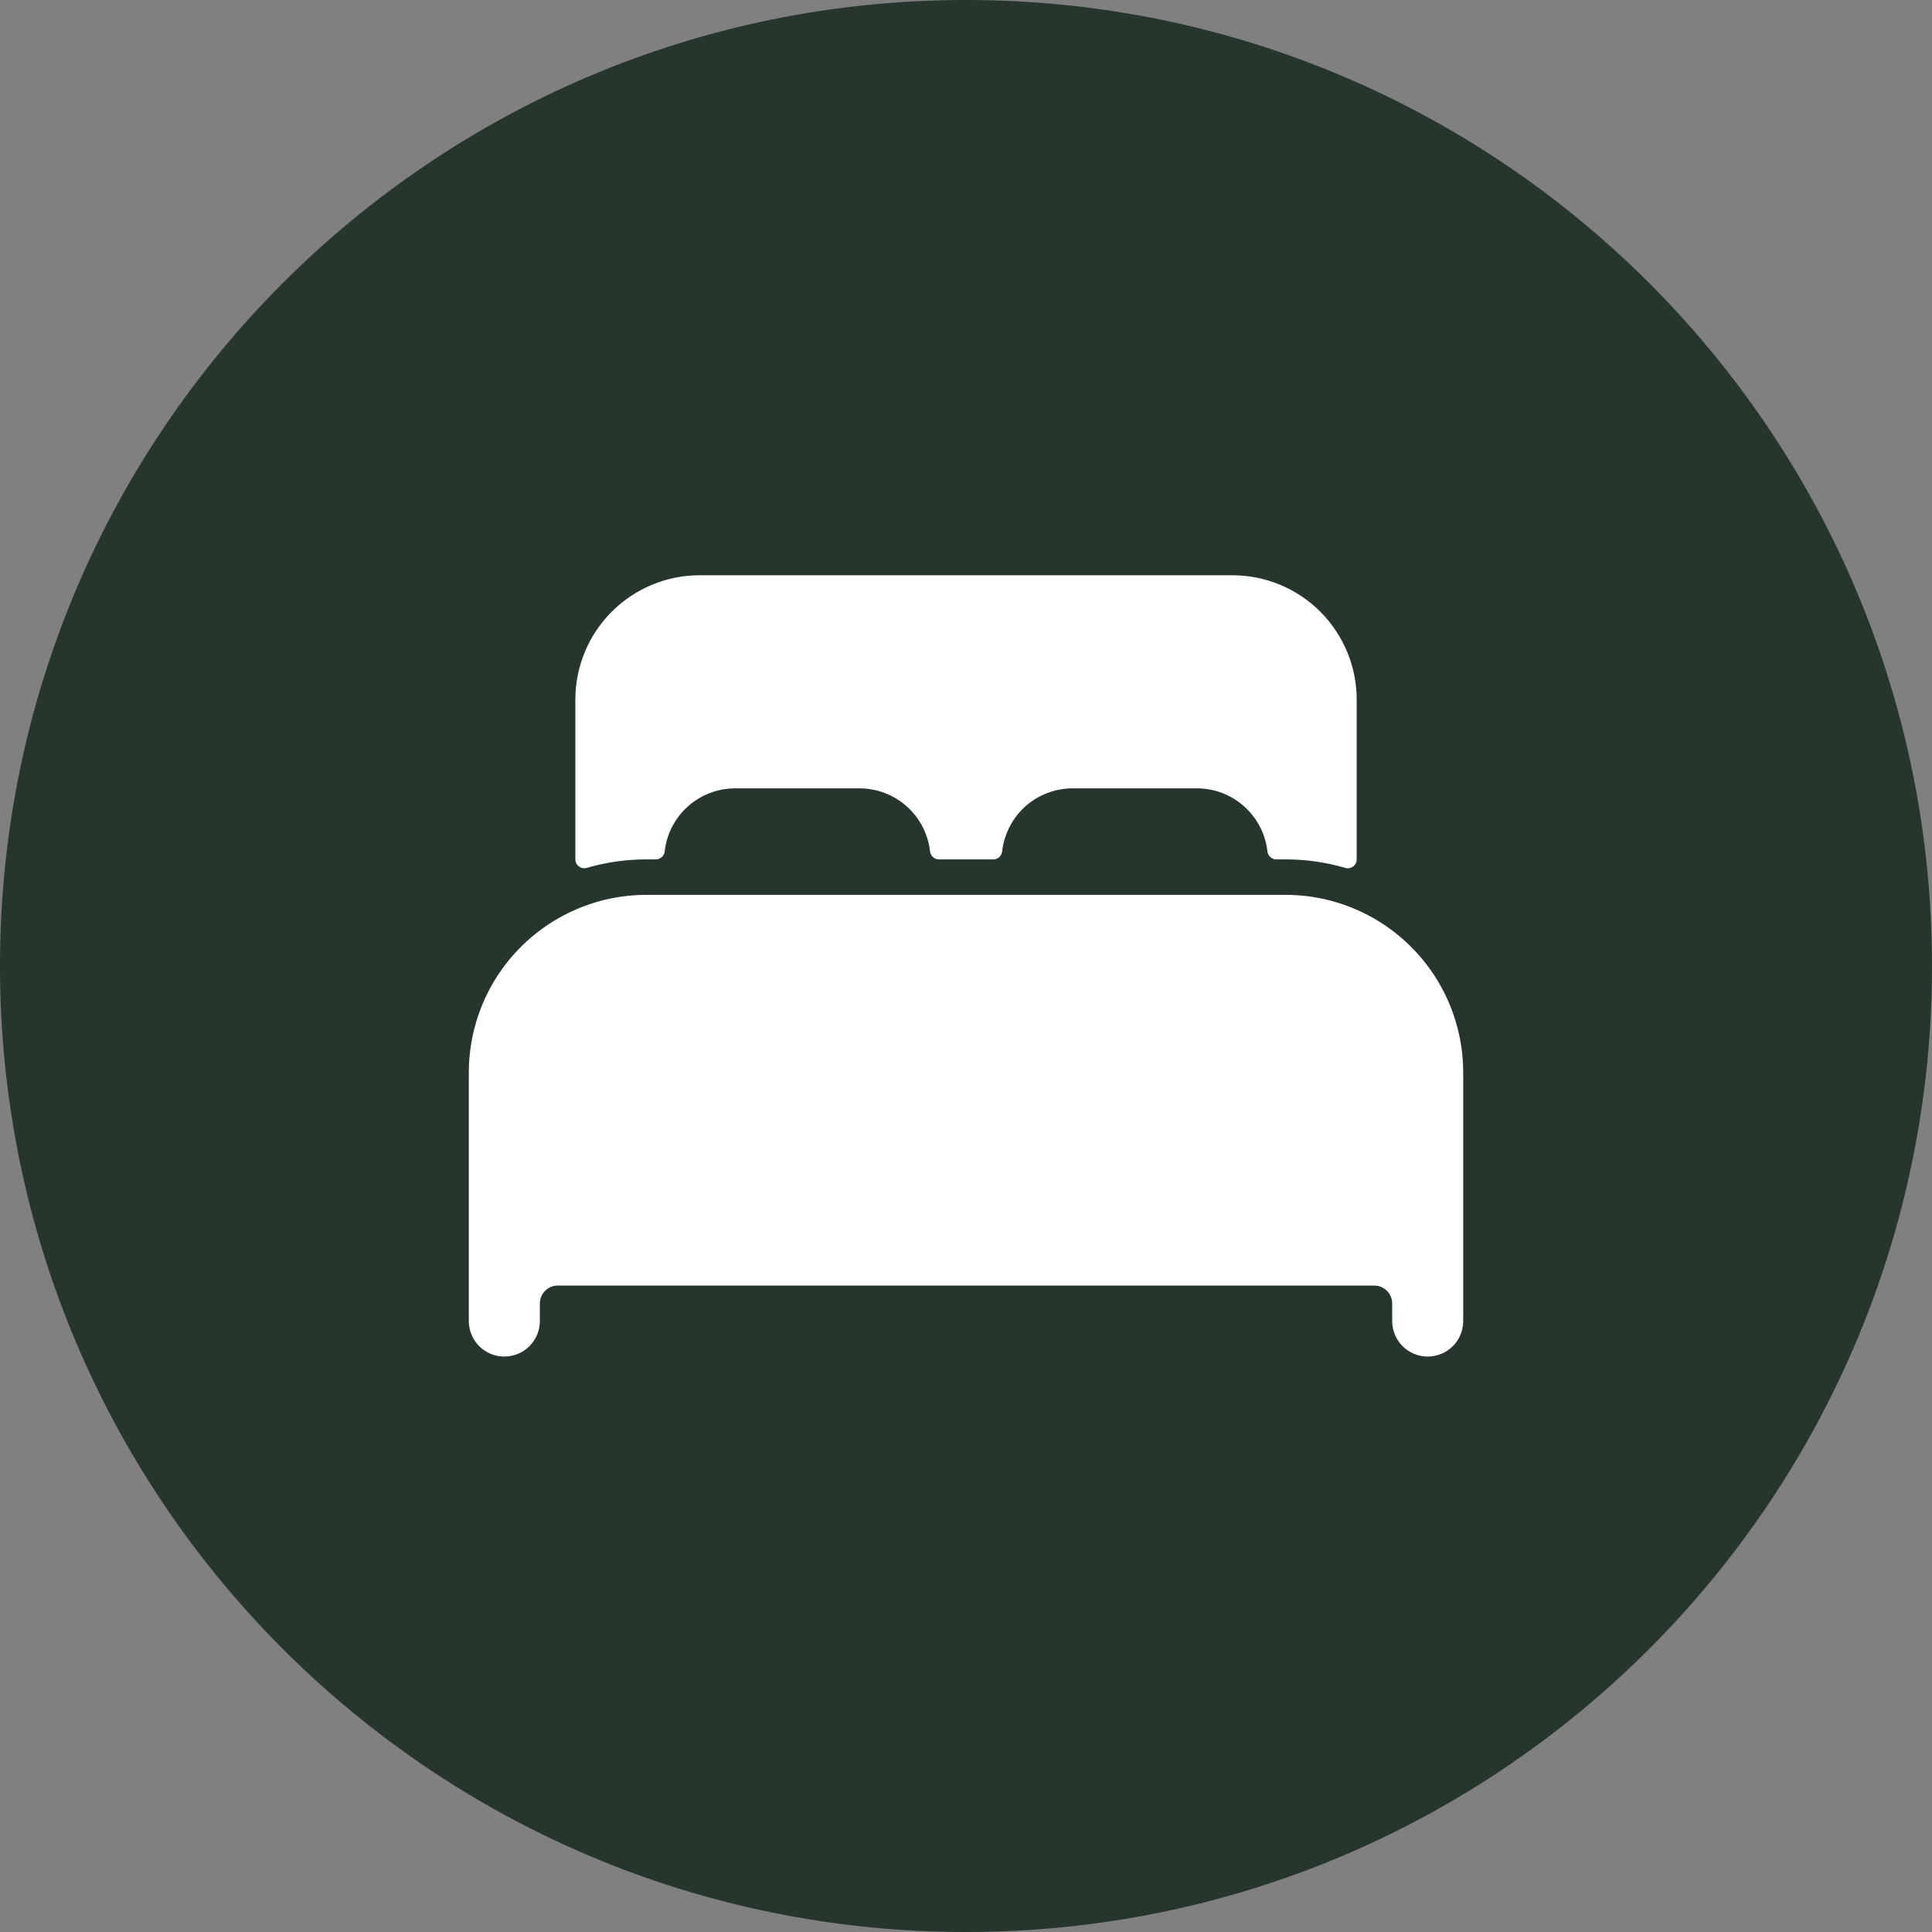
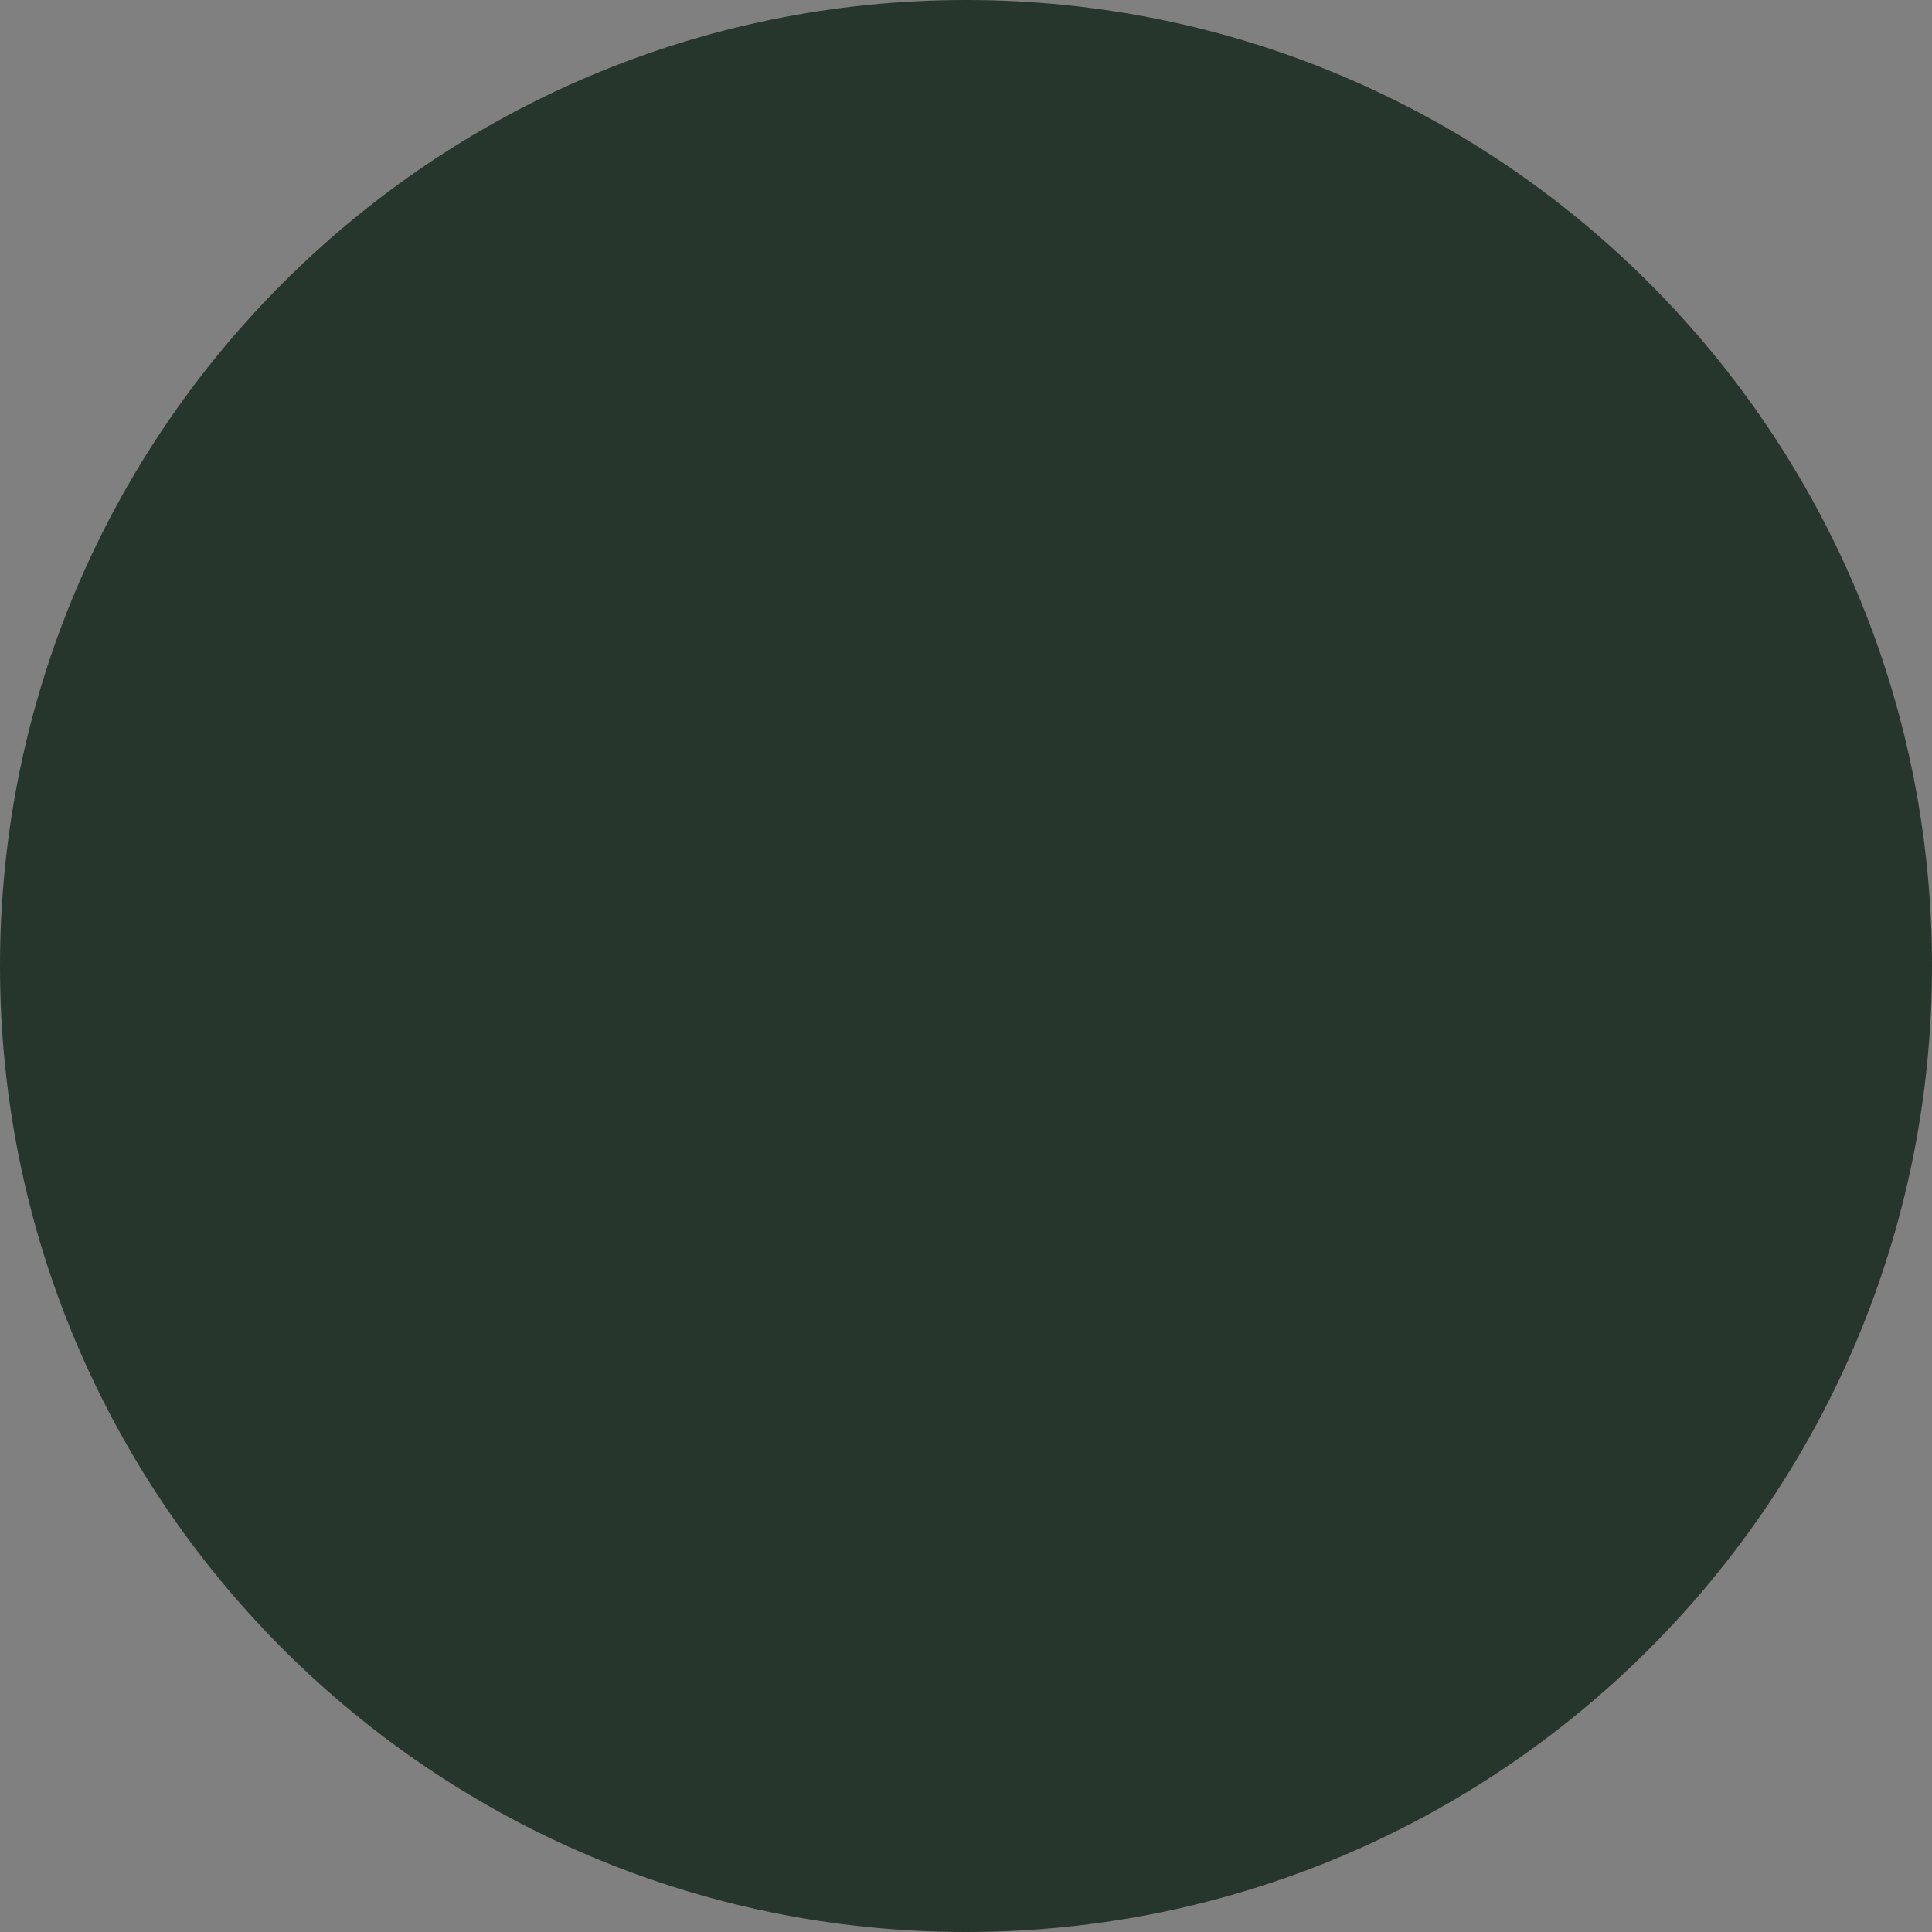
<svg xmlns="http://www.w3.org/2000/svg" width="40" height="40" viewBox="0 0 40 40" fill="none">
  <rect x="0" y="0" width="40" height="40" fill="#808080" stroke="none" />
  <path d="M40 20C40 8.954 31.046 0 20 0C8.954 0 0 8.954 0 20C0 31.046 8.954 40 20 40C31.046 40 40 31.046 40 20Z" fill="#27362D" />
-   <path d="M28.088 18.835C27.625 18.632 27.124 18.527 26.618 18.527H13.383C12.876 18.527 12.376 18.632 11.912 18.835C11.257 19.121 10.699 19.593 10.307 20.191C9.916 20.789 9.707 21.489 9.706 22.204V27.351C9.706 27.546 9.784 27.733 9.921 27.871C10.059 28.009 10.246 28.086 10.441 28.086C10.636 28.086 10.823 28.009 10.961 27.871C11.099 27.733 11.177 27.546 11.177 27.351V26.983C11.178 26.886 11.217 26.793 11.286 26.725C11.354 26.656 11.447 26.617 11.544 26.616H28.456C28.553 26.617 28.646 26.656 28.715 26.725C28.783 26.793 28.823 26.886 28.824 26.983V27.351C28.824 27.546 28.901 27.733 29.039 27.871C29.177 28.009 29.364 28.086 29.559 28.086C29.754 28.086 29.941 28.009 30.079 27.871C30.217 27.733 30.294 27.546 30.294 27.351V22.204C30.294 21.489 30.085 20.789 29.693 20.191C29.301 19.593 28.744 19.122 28.088 18.835Z" fill="white" />
-   <path d="M25.515 11.91H14.486C13.803 11.91 13.149 12.181 12.666 12.664C12.183 13.147 11.912 13.801 11.912 14.484V17.793C11.912 17.821 11.919 17.849 11.931 17.875C11.944 17.9 11.963 17.922 11.986 17.939C12.008 17.956 12.035 17.968 12.063 17.973C12.091 17.978 12.12 17.977 12.147 17.969C12.548 17.852 12.964 17.792 13.383 17.793H13.577C13.623 17.793 13.666 17.776 13.7 17.746C13.734 17.716 13.756 17.674 13.761 17.629C13.801 17.27 13.972 16.938 14.241 16.697C14.511 16.456 14.859 16.322 15.221 16.322H17.794C18.156 16.322 18.505 16.455 18.775 16.697C19.044 16.938 19.216 17.27 19.256 17.629C19.261 17.674 19.283 17.716 19.317 17.746C19.35 17.776 19.394 17.793 19.44 17.793H20.564C20.609 17.793 20.653 17.776 20.687 17.746C20.721 17.716 20.742 17.674 20.748 17.629C20.788 17.27 20.959 16.939 21.227 16.697C21.497 16.456 21.845 16.323 22.206 16.322H24.78C25.142 16.322 25.491 16.455 25.76 16.697C26.03 16.938 26.201 17.27 26.241 17.629C26.246 17.674 26.268 17.716 26.302 17.746C26.336 17.776 26.38 17.793 26.425 17.793H26.618C27.036 17.792 27.452 17.852 27.854 17.969C27.881 17.977 27.91 17.979 27.938 17.974C27.966 17.968 27.993 17.957 28.015 17.94C28.038 17.922 28.057 17.9 28.069 17.875C28.082 17.849 28.089 17.821 28.089 17.793V14.484C28.089 13.801 27.817 13.147 27.335 12.664C26.852 12.181 26.198 11.91 25.515 11.91Z" fill="white" />
</svg>